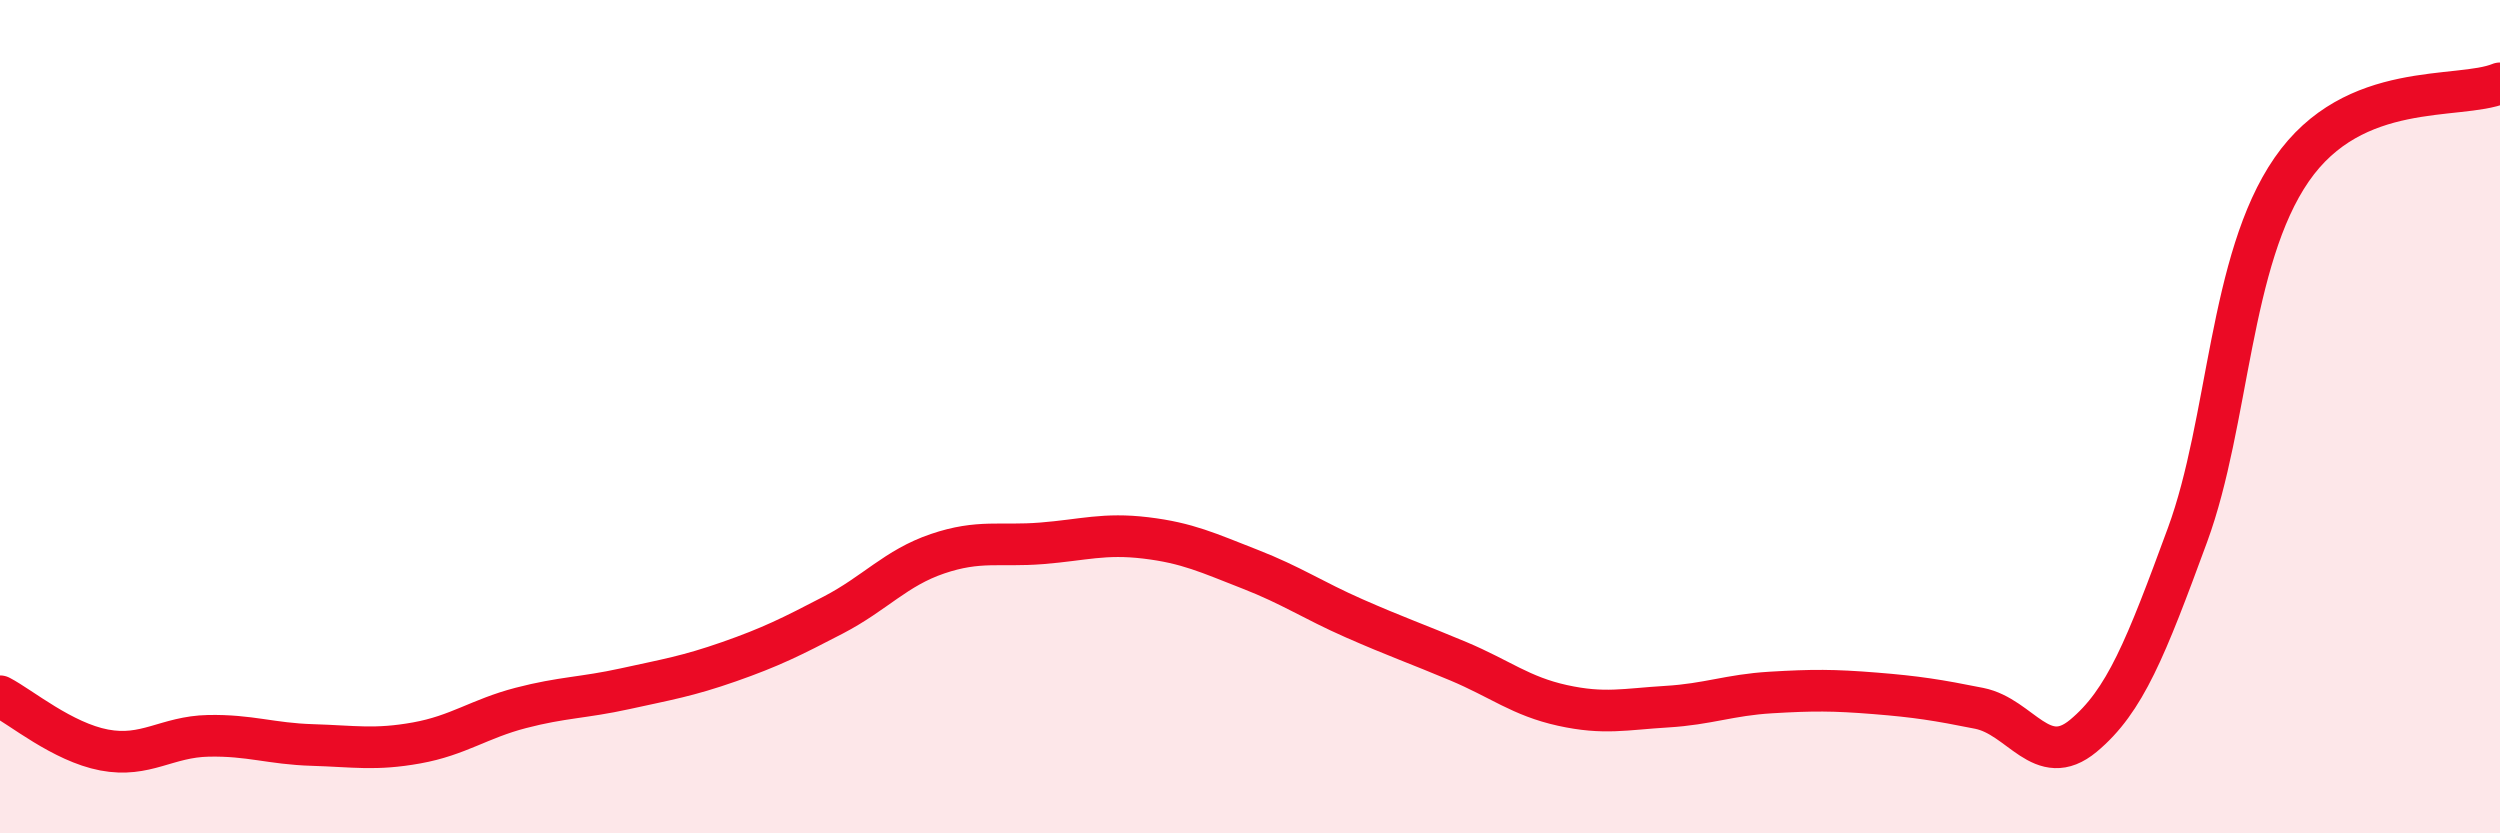
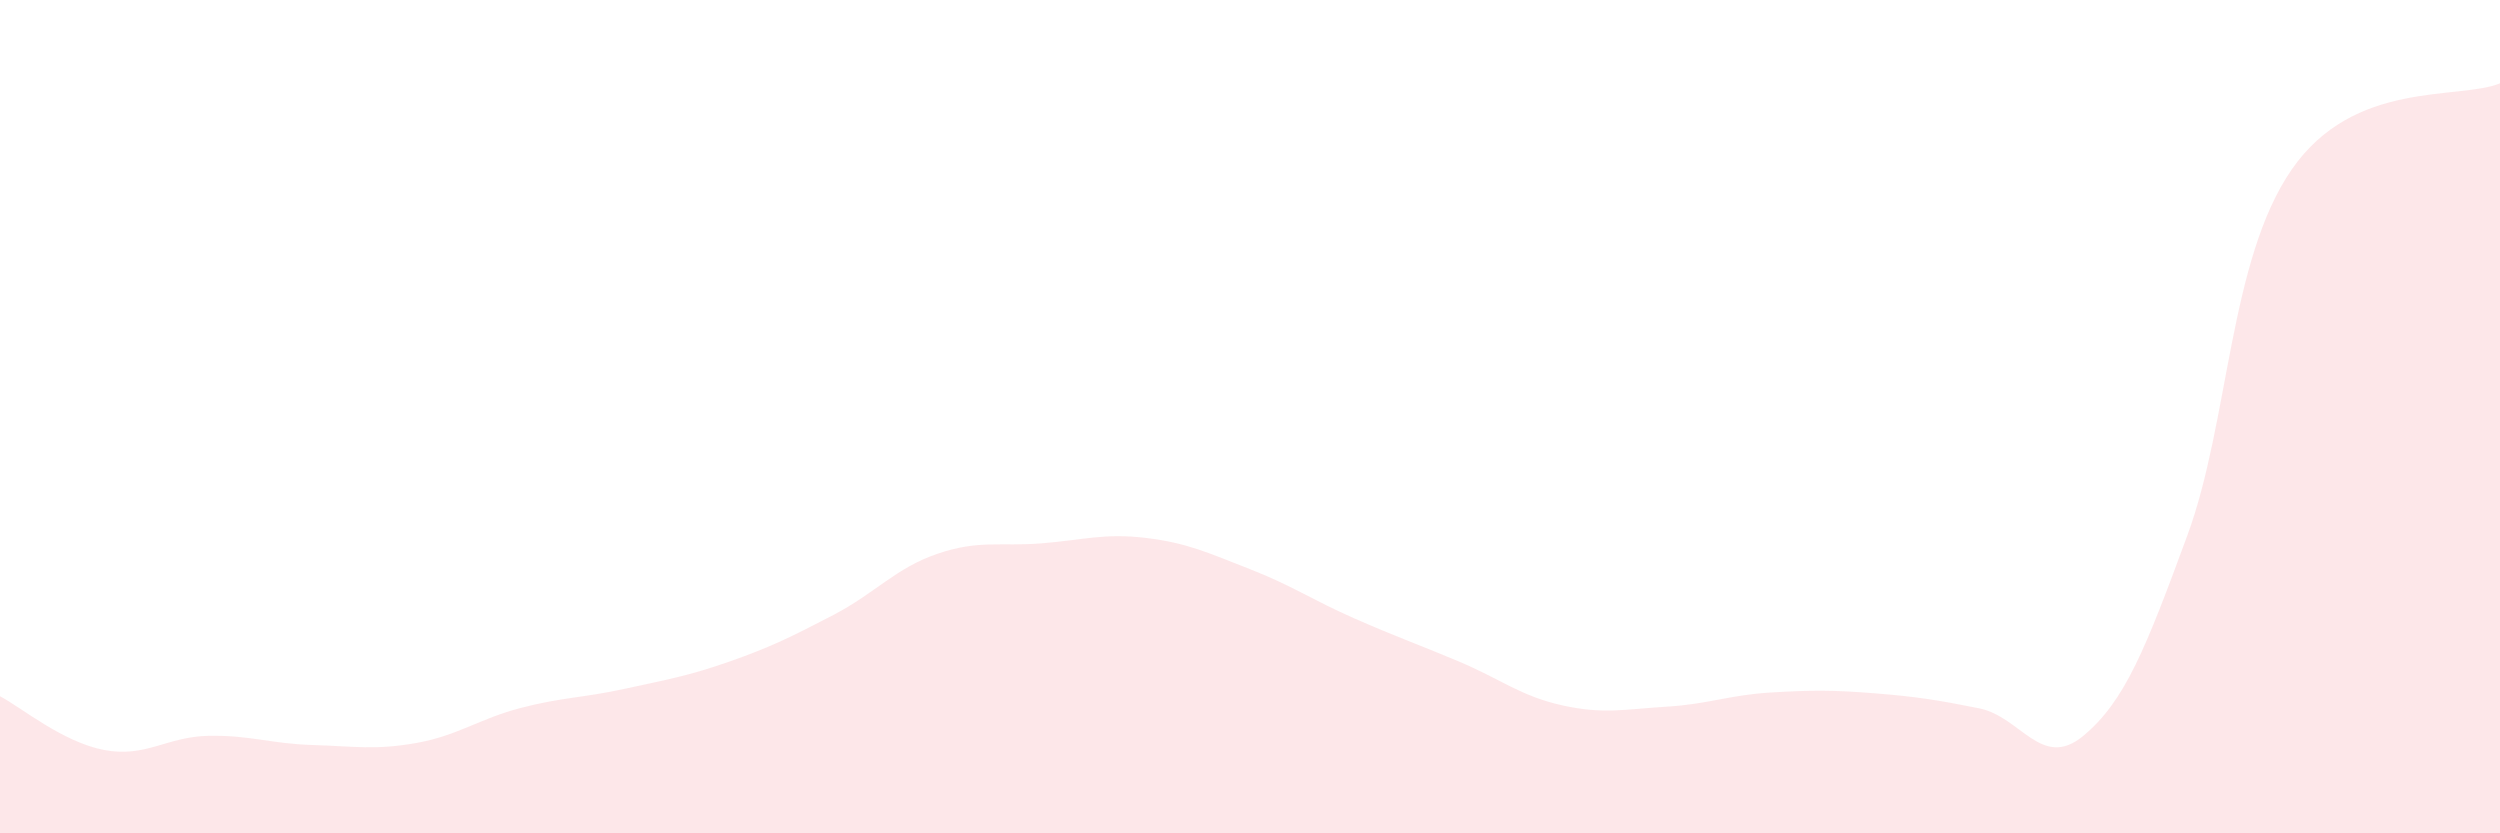
<svg xmlns="http://www.w3.org/2000/svg" width="60" height="20" viewBox="0 0 60 20">
  <path d="M 0,16.71 C 0.5,16.97 1.5,17.81 2.5,18 C 3.5,18.19 4,17.68 5,17.66 C 6,17.64 6.5,17.85 7.5,17.88 C 8.5,17.91 9,18.01 10,17.83 C 11,17.65 11.5,17.25 12.5,16.99 C 13.5,16.73 14,16.75 15,16.53 C 16,16.31 16.5,16.23 17.5,15.88 C 18.5,15.53 19,15.28 20,14.76 C 21,14.24 21.5,13.63 22.5,13.29 C 23.5,12.95 24,13.12 25,13.04 C 26,12.96 26.5,12.79 27.5,12.91 C 28.5,13.03 29,13.27 30,13.66 C 31,14.05 31.5,14.4 32.5,14.84 C 33.5,15.28 34,15.45 35,15.87 C 36,16.29 36.5,16.71 37.5,16.93 C 38.5,17.15 39,17.02 40,16.96 C 41,16.9 41.5,16.68 42.5,16.62 C 43.5,16.56 44,16.56 45,16.64 C 46,16.72 46.5,16.8 47.5,17 C 48.5,17.2 49,18.49 50,17.66 C 51,16.83 51.5,15.56 52.5,12.84 C 53.5,10.12 53.5,6.24 55,4.07 C 56.5,1.9 59,2.41 60,2L60 20L0 20Z" fill="#EB0A25" opacity="0.1" stroke-linecap="round" stroke-linejoin="round" />
-   <path d="M 0,16.71 C 0.5,16.97 1.5,17.81 2.5,18 C 3.5,18.19 4,17.68 5,17.66 C 6,17.64 6.5,17.85 7.5,17.88 C 8.5,17.91 9,18.01 10,17.83 C 11,17.65 11.5,17.25 12.5,16.99 C 13.5,16.73 14,16.75 15,16.53 C 16,16.31 16.5,16.23 17.5,15.88 C 18.5,15.53 19,15.28 20,14.76 C 21,14.24 21.5,13.63 22.5,13.29 C 23.5,12.95 24,13.12 25,13.04 C 26,12.96 26.5,12.79 27.5,12.91 C 28.5,13.03 29,13.27 30,13.66 C 31,14.05 31.5,14.4 32.5,14.84 C 33.5,15.28 34,15.45 35,15.87 C 36,16.29 36.5,16.71 37.5,16.93 C 38.5,17.15 39,17.02 40,16.96 C 41,16.9 41.5,16.68 42.5,16.62 C 43.5,16.56 44,16.56 45,16.64 C 46,16.72 46.5,16.8 47.5,17 C 48.5,17.2 49,18.49 50,17.66 C 51,16.83 51.5,15.56 52.5,12.84 C 53.5,10.12 53.5,6.24 55,4.07 C 56.5,1.9 59,2.41 60,2" stroke="#EB0A25" stroke-width="1" fill="none" stroke-linecap="round" stroke-linejoin="round" />
</svg>